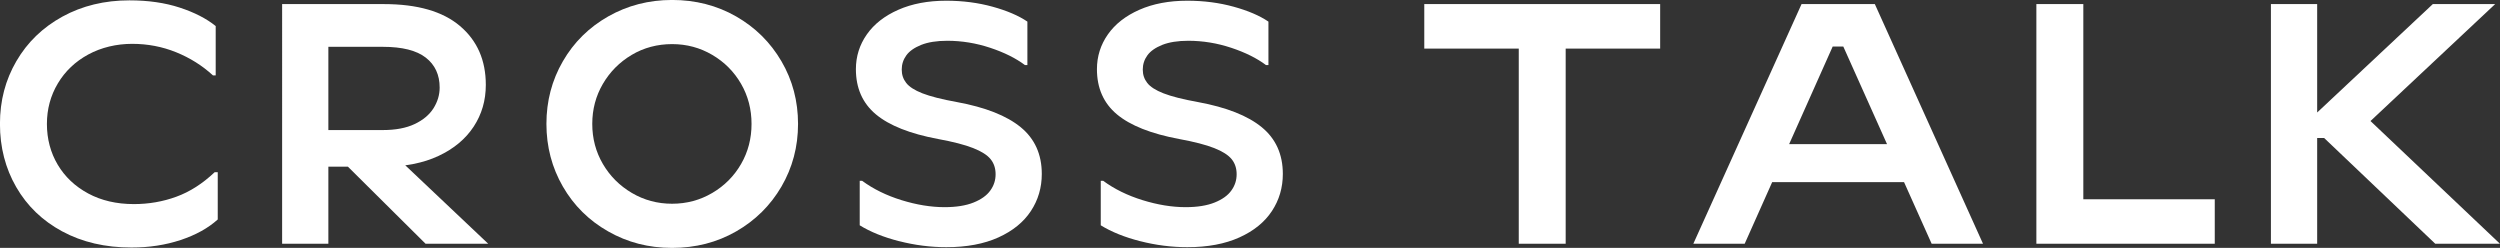
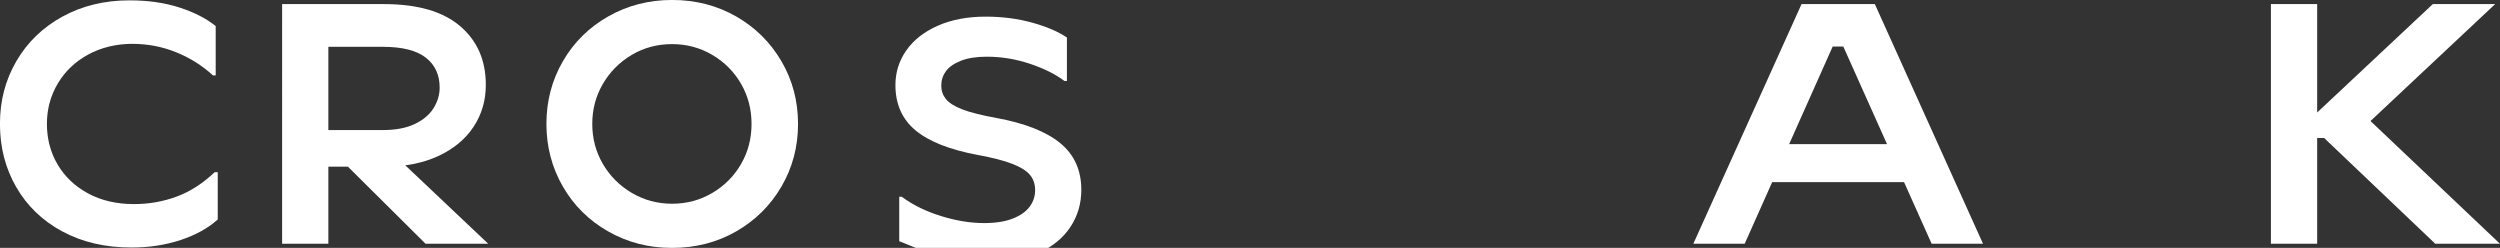
<svg xmlns="http://www.w3.org/2000/svg" id="_レイヤー_2" data-name="レイヤー 2" viewBox="0 0 562.25 55.75">
  <rect x="0" y="0" width="562.25" height="55.75" fill="#333333" stroke="none" />
  <defs>
    <style>
      .cls-1 {
        fill: #fff;
      }
    </style>
  </defs>
  <g id="_レイヤー_2-2" data-name="レイヤー 2">
    <g>
      <path class="cls-1" d="m14.01,52.05c-4.47-2.41-7.92-5.74-10.36-9.97-2.44-4.23-3.66-8.97-3.66-14.21s1.23-9.89,3.7-14.13S9.61,6.17,14.05,3.73C18.49,1.3,23.51.08,29.11.08c4.21,0,7.97.54,11.28,1.62s6.02,2.46,8.12,4.16v11.09h-.62c-2.41-2.21-5.17-3.94-8.28-5.2-3.11-1.26-6.4-1.89-9.89-1.89s-6.93.8-9.86,2.39c-2.93,1.59-5.21,3.76-6.85,6.51-1.64,2.75-2.46,5.79-2.46,9.12s.81,6.44,2.43,9.16c1.62,2.72,3.9,4.88,6.85,6.47,2.95,1.59,6.38,2.39,10.28,2.39,3.34,0,6.52-.55,9.55-1.66,3.03-1.1,5.9-2.94,8.62-5.51h.69v10.63c-2.16,1.95-4.94,3.49-8.35,4.62-3.41,1.13-7.1,1.69-11.05,1.69-5.9,0-11.09-1.21-15.55-3.62Z" />
      <path class="cls-1" d="m63.45.92h22.87c7.55,0,13.26,1.64,17.13,4.93,3.88,3.29,5.81,7.7,5.81,13.24,0,3.49-.91,6.62-2.73,9.39-1.82,2.77-4.45,4.97-7.89,6.58-3.44,1.62-7.57,2.43-12.4,2.43h-13.63v-8.24h13.48c2.87,0,5.26-.45,7.16-1.35,1.9-.9,3.31-2.08,4.24-3.54.92-1.46,1.39-3.02,1.39-4.66,0-2.87-1.04-5.12-3.12-6.74-2.08-1.62-5.3-2.43-9.66-2.43h-16.56l4.31-4.31v48.59h-10.4V.92Zm10.63,32.42h13.01l22.71,21.48h-14.09l-21.64-21.48Z" />
      <path class="cls-1" d="m136.79,52.05c-4.34-2.46-7.74-5.83-10.2-10.09-2.46-4.26-3.7-8.96-3.7-14.09s1.23-9.83,3.7-14.09c2.46-4.26,5.86-7.62,10.2-10.09,4.34-2.46,9.12-3.7,14.36-3.7s10.09,1.23,14.4,3.7,7.71,5.83,10.2,10.09c2.49,4.26,3.73,8.96,3.73,14.09s-1.25,9.83-3.73,14.09c-2.49,4.26-5.89,7.62-10.2,10.09s-9.11,3.7-14.4,3.7-10.02-1.23-14.36-3.7Zm23.41-8.66c2.75-1.62,4.9-3.79,6.47-6.51,1.57-2.72,2.35-5.72,2.35-9.01s-.78-6.29-2.35-9.01c-1.57-2.72-3.72-4.89-6.47-6.51-2.75-1.62-5.76-2.43-9.05-2.43s-6.37.81-9.09,2.43c-2.72,1.62-4.88,3.79-6.47,6.51-1.59,2.72-2.39,5.72-2.39,9.01s.8,6.29,2.39,9.01c1.59,2.72,3.76,4.89,6.51,6.51,2.75,1.62,5.76,2.43,9.05,2.43s6.3-.81,9.05-2.43Z" />
-       <path class="cls-1" d="m202.24,54.25c-3.52-.9-6.48-2.09-8.89-3.58v-10.01h.54c2.51,1.85,5.47,3.3,8.85,4.35,3.39,1.05,6.62,1.58,9.7,1.58,2.62,0,4.79-.35,6.51-1.04,1.72-.69,2.98-1.59,3.77-2.7.8-1.1,1.19-2.32,1.19-3.66s-.37-2.46-1.12-3.39c-.74-.92-2.05-1.76-3.93-2.5-1.87-.74-4.5-1.42-7.89-2.04-6.31-1.18-10.97-3.03-13.98-5.54-3-2.51-4.5-5.9-4.5-10.16,0-2.87.82-5.48,2.46-7.82,1.64-2.34,4-4.18,7.08-5.54,3.08-1.36,6.67-2.04,10.78-2.04,3.7,0,7.17.45,10.43,1.35,3.26.9,5.86,2.02,7.82,3.35v9.78h-.54c-2.05-1.54-4.66-2.84-7.82-3.89-3.16-1.05-6.38-1.58-9.66-1.58-2.36,0-4.31.31-5.85.92-1.54.62-2.66,1.4-3.35,2.35-.69.95-1.04,2.02-1.04,3.2s.33,2.13,1,3c.67.87,1.89,1.66,3.66,2.35,1.77.69,4.35,1.35,7.74,1.96,6.42,1.18,11.2,3.07,14.36,5.66,3.16,2.59,4.74,6.1,4.74,10.51,0,3.08-.82,5.87-2.46,8.35-1.64,2.49-4.08,4.47-7.31,5.93-3.23,1.46-7.14,2.19-11.7,2.19-3.54,0-7.07-.45-10.59-1.35Z" />
-       <path class="cls-1" d="m256.45,54.25c-3.52-.9-6.48-2.09-8.89-3.58v-10.01h.54c2.51,1.85,5.47,3.3,8.85,4.35,3.39,1.05,6.62,1.58,9.7,1.58,2.62,0,4.79-.35,6.51-1.04,1.72-.69,2.98-1.59,3.77-2.7.8-1.1,1.19-2.32,1.19-3.66s-.37-2.46-1.12-3.39c-.75-.92-2.05-1.76-3.93-2.5-1.87-.74-4.5-1.42-7.89-2.04-6.31-1.18-10.97-3.03-13.98-5.54-3-2.51-4.5-5.9-4.5-10.16,0-2.87.82-5.48,2.46-7.82,1.64-2.34,4-4.18,7.08-5.54,3.08-1.36,6.67-2.04,10.78-2.04,3.7,0,7.17.45,10.43,1.35,3.26.9,5.86,2.02,7.82,3.35v9.78h-.54c-2.05-1.54-4.66-2.84-7.82-3.89-3.16-1.05-6.38-1.58-9.66-1.58-2.36,0-4.31.31-5.85.92-1.54.62-2.66,1.4-3.35,2.35-.69.95-1.04,2.02-1.04,3.2s.33,2.13,1,3c.67.87,1.89,1.66,3.66,2.35,1.77.69,4.35,1.35,7.74,1.96,6.42,1.18,11.2,3.07,14.36,5.66,3.16,2.59,4.74,6.1,4.74,10.51,0,3.08-.82,5.87-2.46,8.35-1.64,2.49-4.08,4.47-7.32,5.93-3.23,1.46-7.14,2.19-11.7,2.19-3.54,0-7.07-.45-10.59-1.35Z" />
-       <path class="cls-1" d="m320.32.92h53.05v10.01h-53.05V.92Zm31.8,53.9h-10.55V9.78h10.55v45.04Z" />
+       <path class="cls-1" d="m202.24,54.25v-10.01h.54c2.51,1.85,5.47,3.3,8.85,4.35,3.39,1.05,6.62,1.58,9.7,1.58,2.62,0,4.79-.35,6.51-1.04,1.72-.69,2.98-1.59,3.77-2.7.8-1.1,1.19-2.32,1.19-3.66s-.37-2.46-1.12-3.39c-.74-.92-2.05-1.76-3.93-2.5-1.87-.74-4.5-1.42-7.89-2.04-6.31-1.18-10.97-3.03-13.98-5.54-3-2.51-4.5-5.9-4.5-10.16,0-2.87.82-5.48,2.46-7.82,1.64-2.34,4-4.18,7.08-5.54,3.08-1.36,6.67-2.04,10.78-2.04,3.7,0,7.17.45,10.43,1.35,3.26.9,5.86,2.02,7.82,3.35v9.78h-.54c-2.05-1.54-4.66-2.84-7.82-3.89-3.16-1.05-6.38-1.58-9.66-1.58-2.36,0-4.31.31-5.85.92-1.54.62-2.66,1.4-3.35,2.35-.69.95-1.04,2.02-1.04,3.2s.33,2.13,1,3c.67.87,1.89,1.66,3.66,2.35,1.77.69,4.35,1.35,7.74,1.96,6.42,1.18,11.2,3.07,14.36,5.66,3.16,2.59,4.74,6.1,4.74,10.51,0,3.08-.82,5.87-2.46,8.35-1.64,2.49-4.08,4.47-7.31,5.93-3.23,1.46-7.14,2.19-11.7,2.19-3.54,0-7.07-.45-10.59-1.35Z" />
      <path class="cls-1" d="m405.17.92h16.48l24.33,53.9h-11.55l-19.87-44.35h-2.39l-19.79,44.35h-11.55L405.17.92Zm-10.24,31.49h37.11v8.55h-37.11v-8.55Z" />
-       <path class="cls-1" d="m468.54.92v48.2l-4.24-4.31h33.8v10.01h-40.12V.92h10.55Z" />
      <path class="cls-1" d="m521.13.92v53.9h-10.4V.92h10.4Zm4,27.49v2.62h-6.85v-2.62h6.85Zm22.02-27.49h14.01l-28.57,26.8-13.71-.31,28.26-26.49Zm-16.02,24.41l31.11,29.49h-14.55l-28.8-27.41,12.24-2.08Z" />
    </g>
  </g>
</svg>